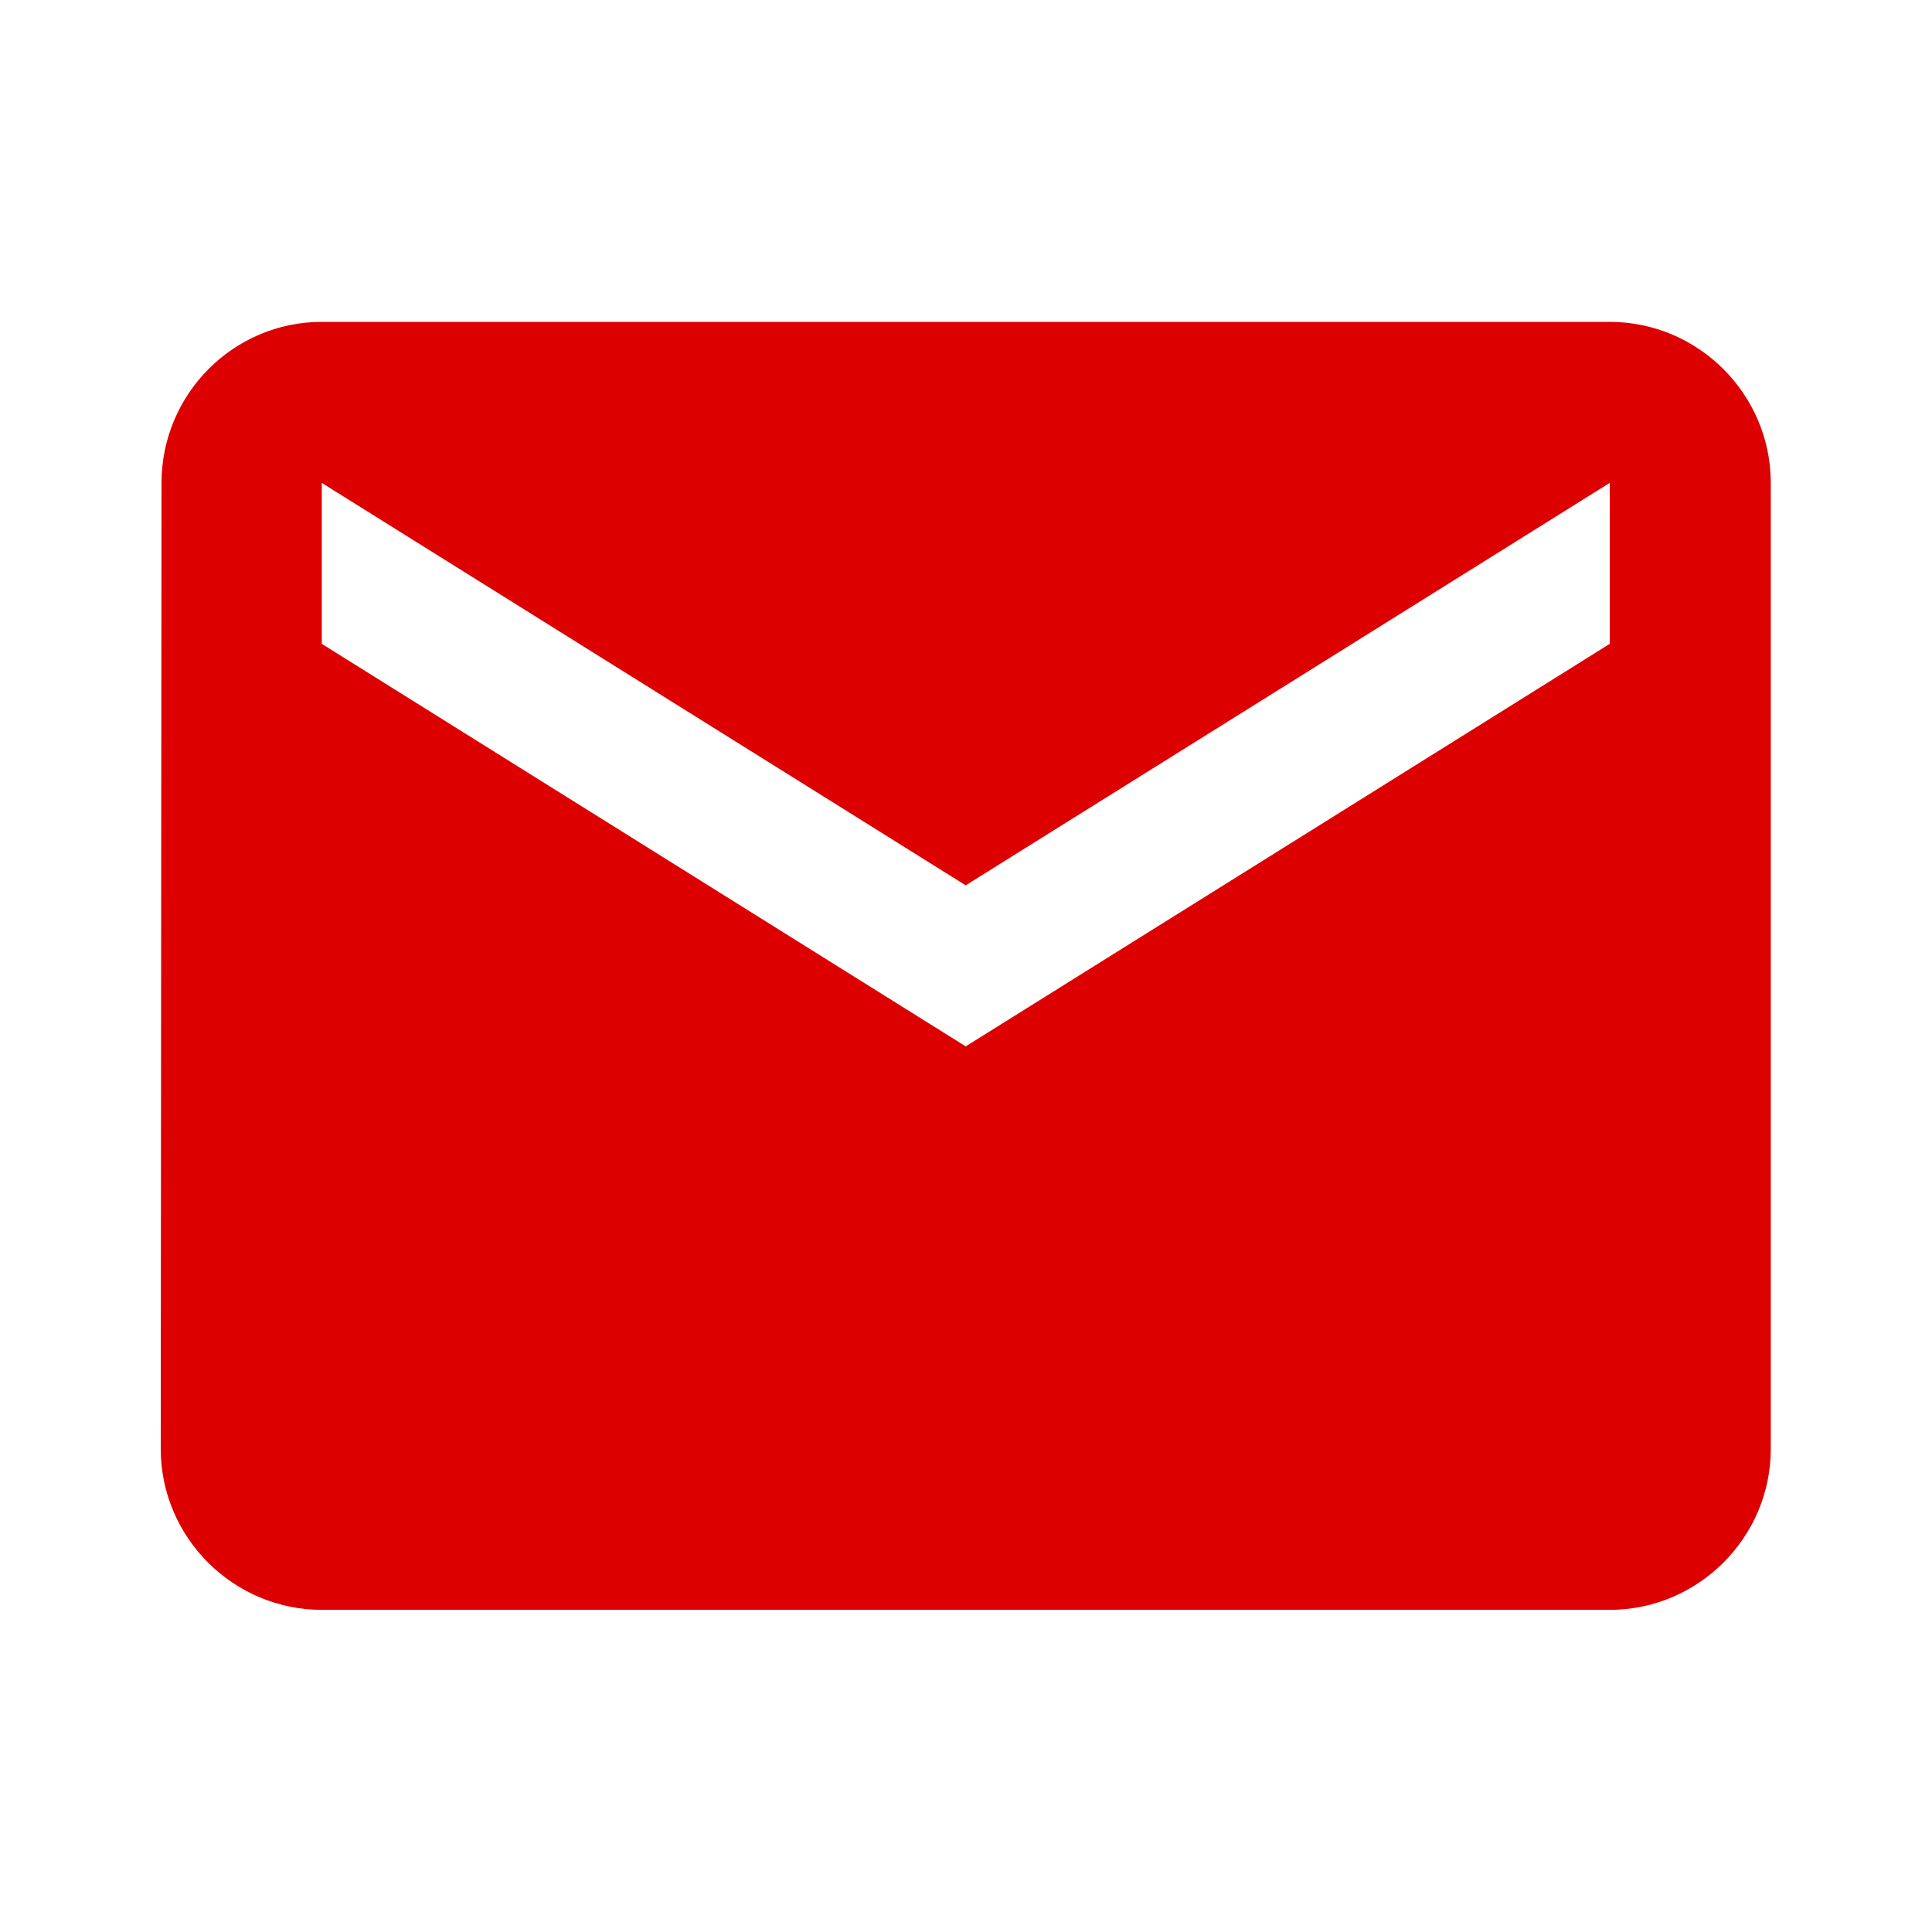
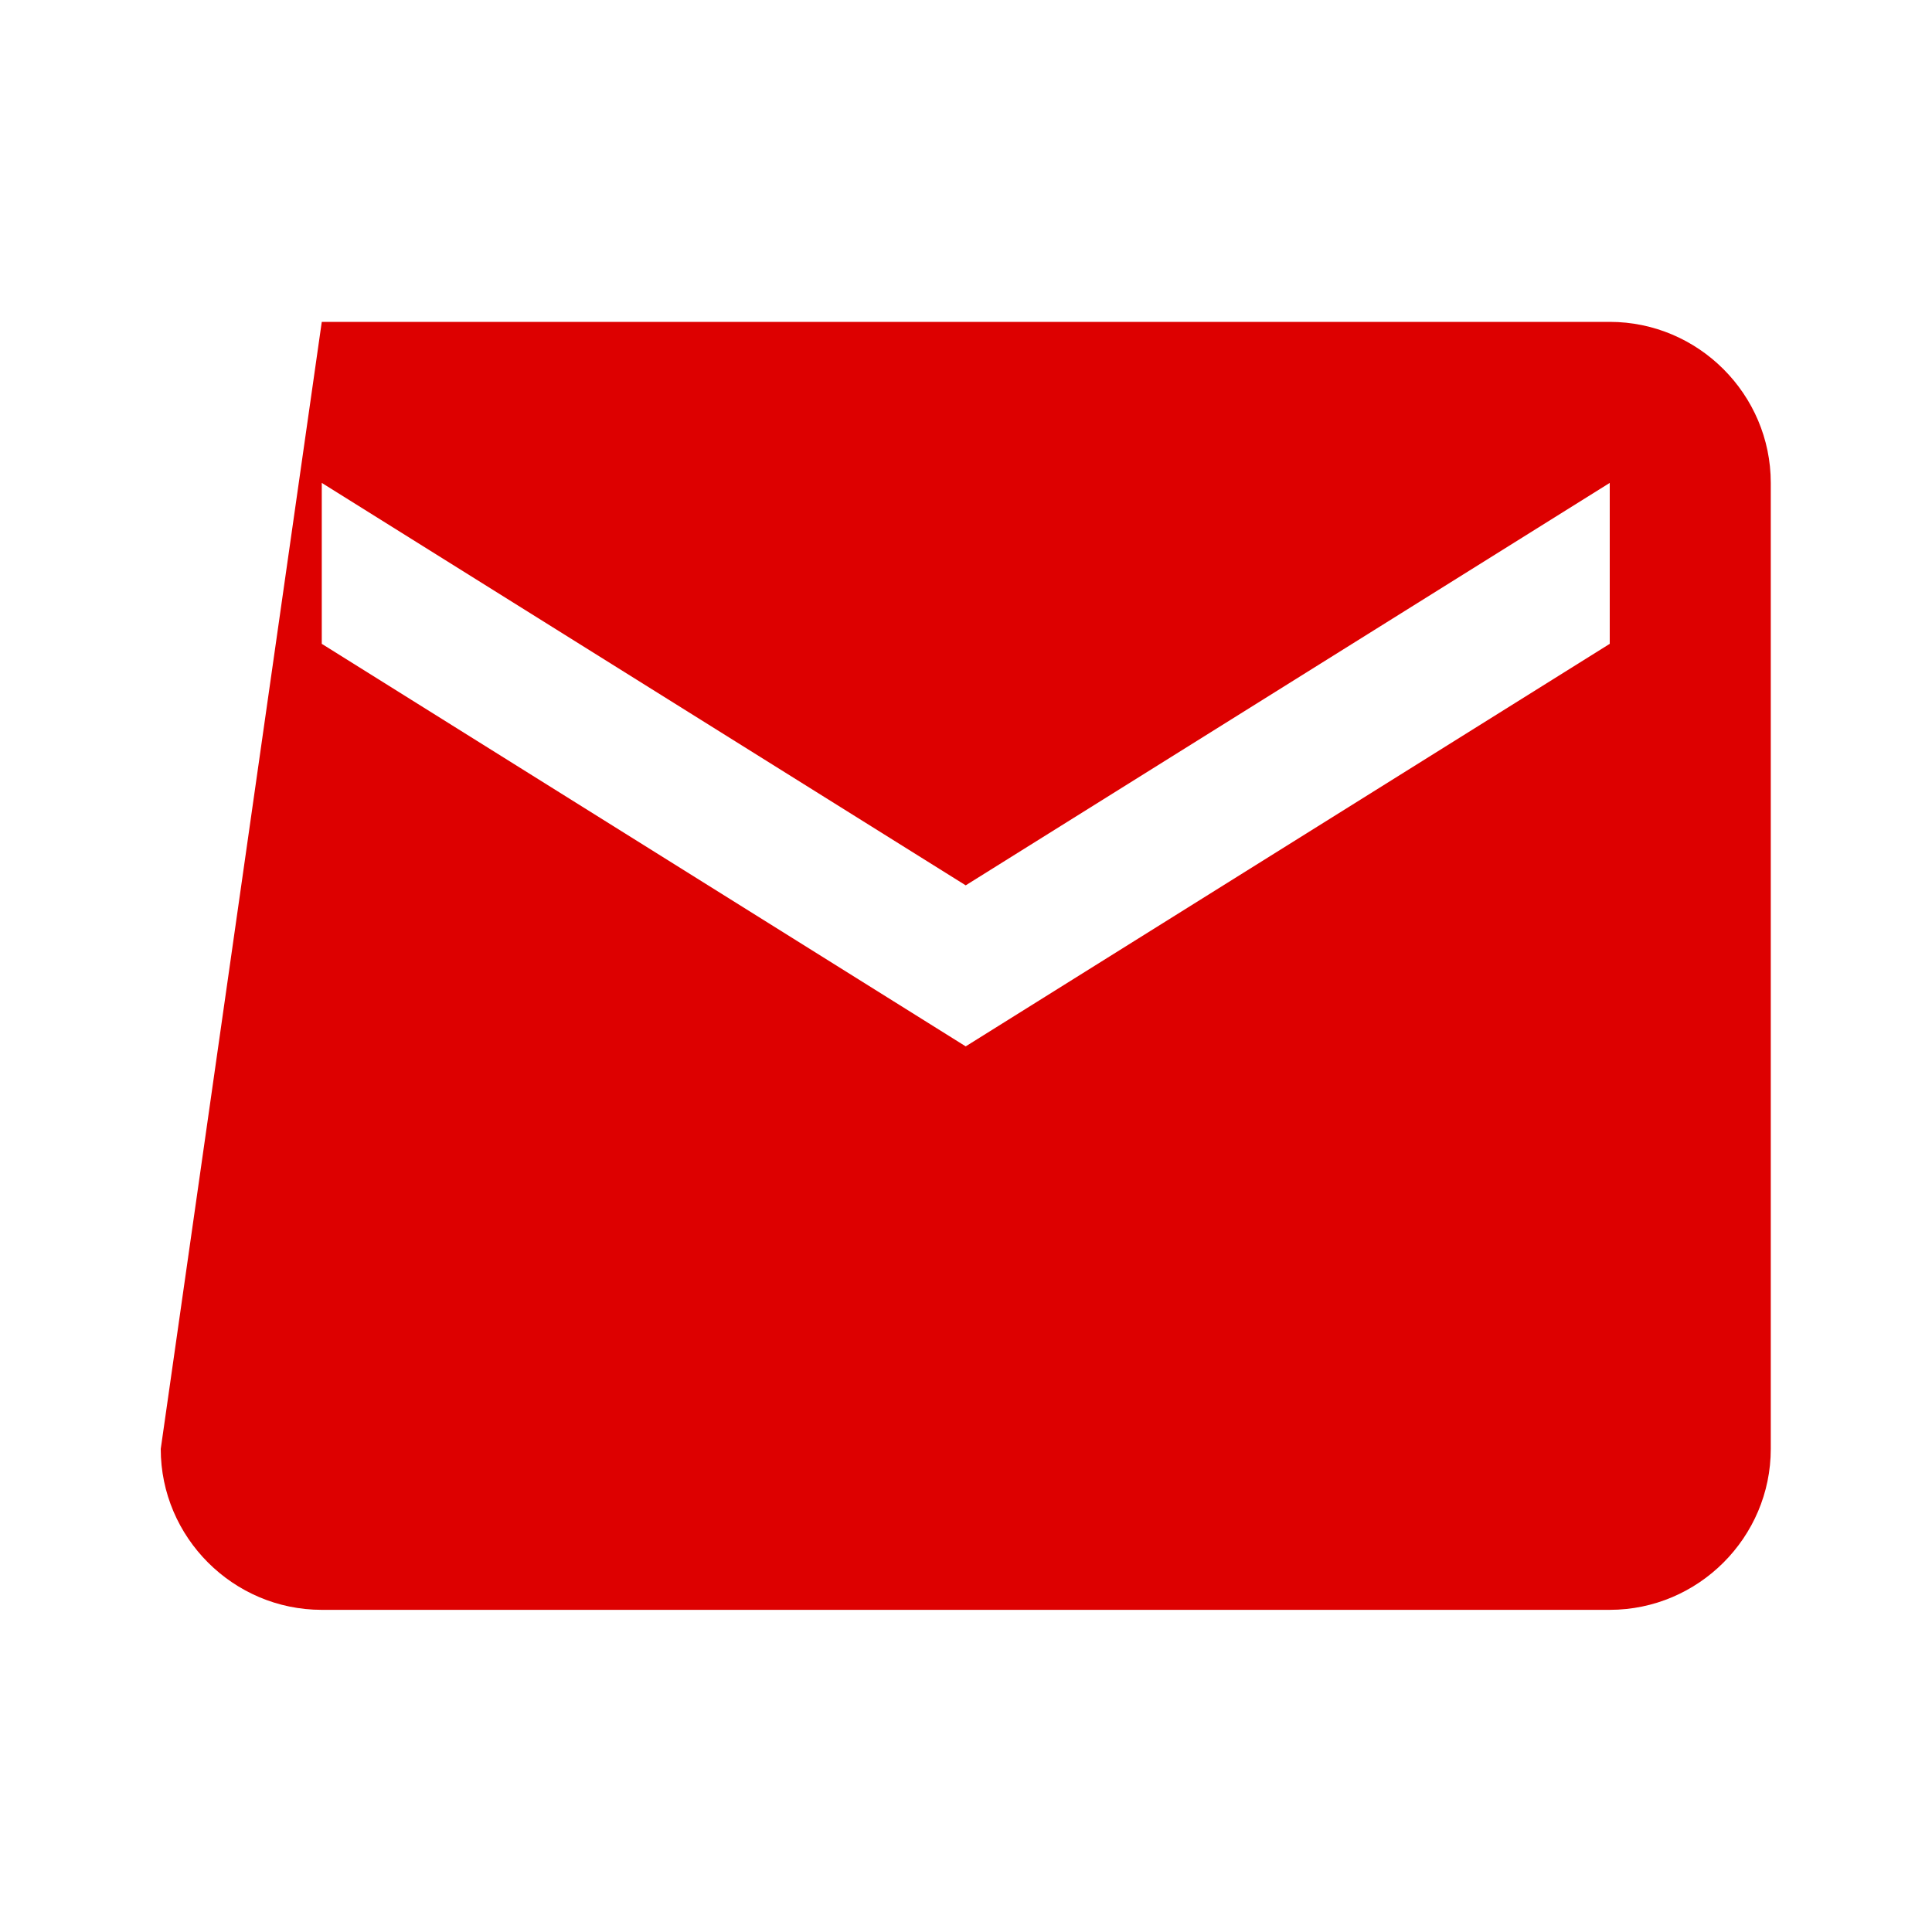
<svg xmlns="http://www.w3.org/2000/svg" width="20" height="20" viewBox="0 0 20 20" fill="none">
  <g id="ic:baseline-email">
-     <path id="Vector" d="M16.664 3.332H3.331C2.414 3.332 1.672 4.082 1.672 4.999L1.664 14.999C1.664 15.915 2.414 16.665 3.331 16.665H16.664C17.581 16.665 18.331 15.915 18.331 14.999V4.999C18.331 4.082 17.581 3.332 16.664 3.332ZM16.664 6.665L9.997 10.832L3.331 6.665V4.999L9.997 9.165L16.664 4.999V6.665Z" fill="#DD0000" />
+     <path id="Vector" d="M16.664 3.332H3.331L1.664 14.999C1.664 15.915 2.414 16.665 3.331 16.665H16.664C17.581 16.665 18.331 15.915 18.331 14.999V4.999C18.331 4.082 17.581 3.332 16.664 3.332ZM16.664 6.665L9.997 10.832L3.331 6.665V4.999L9.997 9.165L16.664 4.999V6.665Z" fill="#DD0000" />
  </g>
</svg>